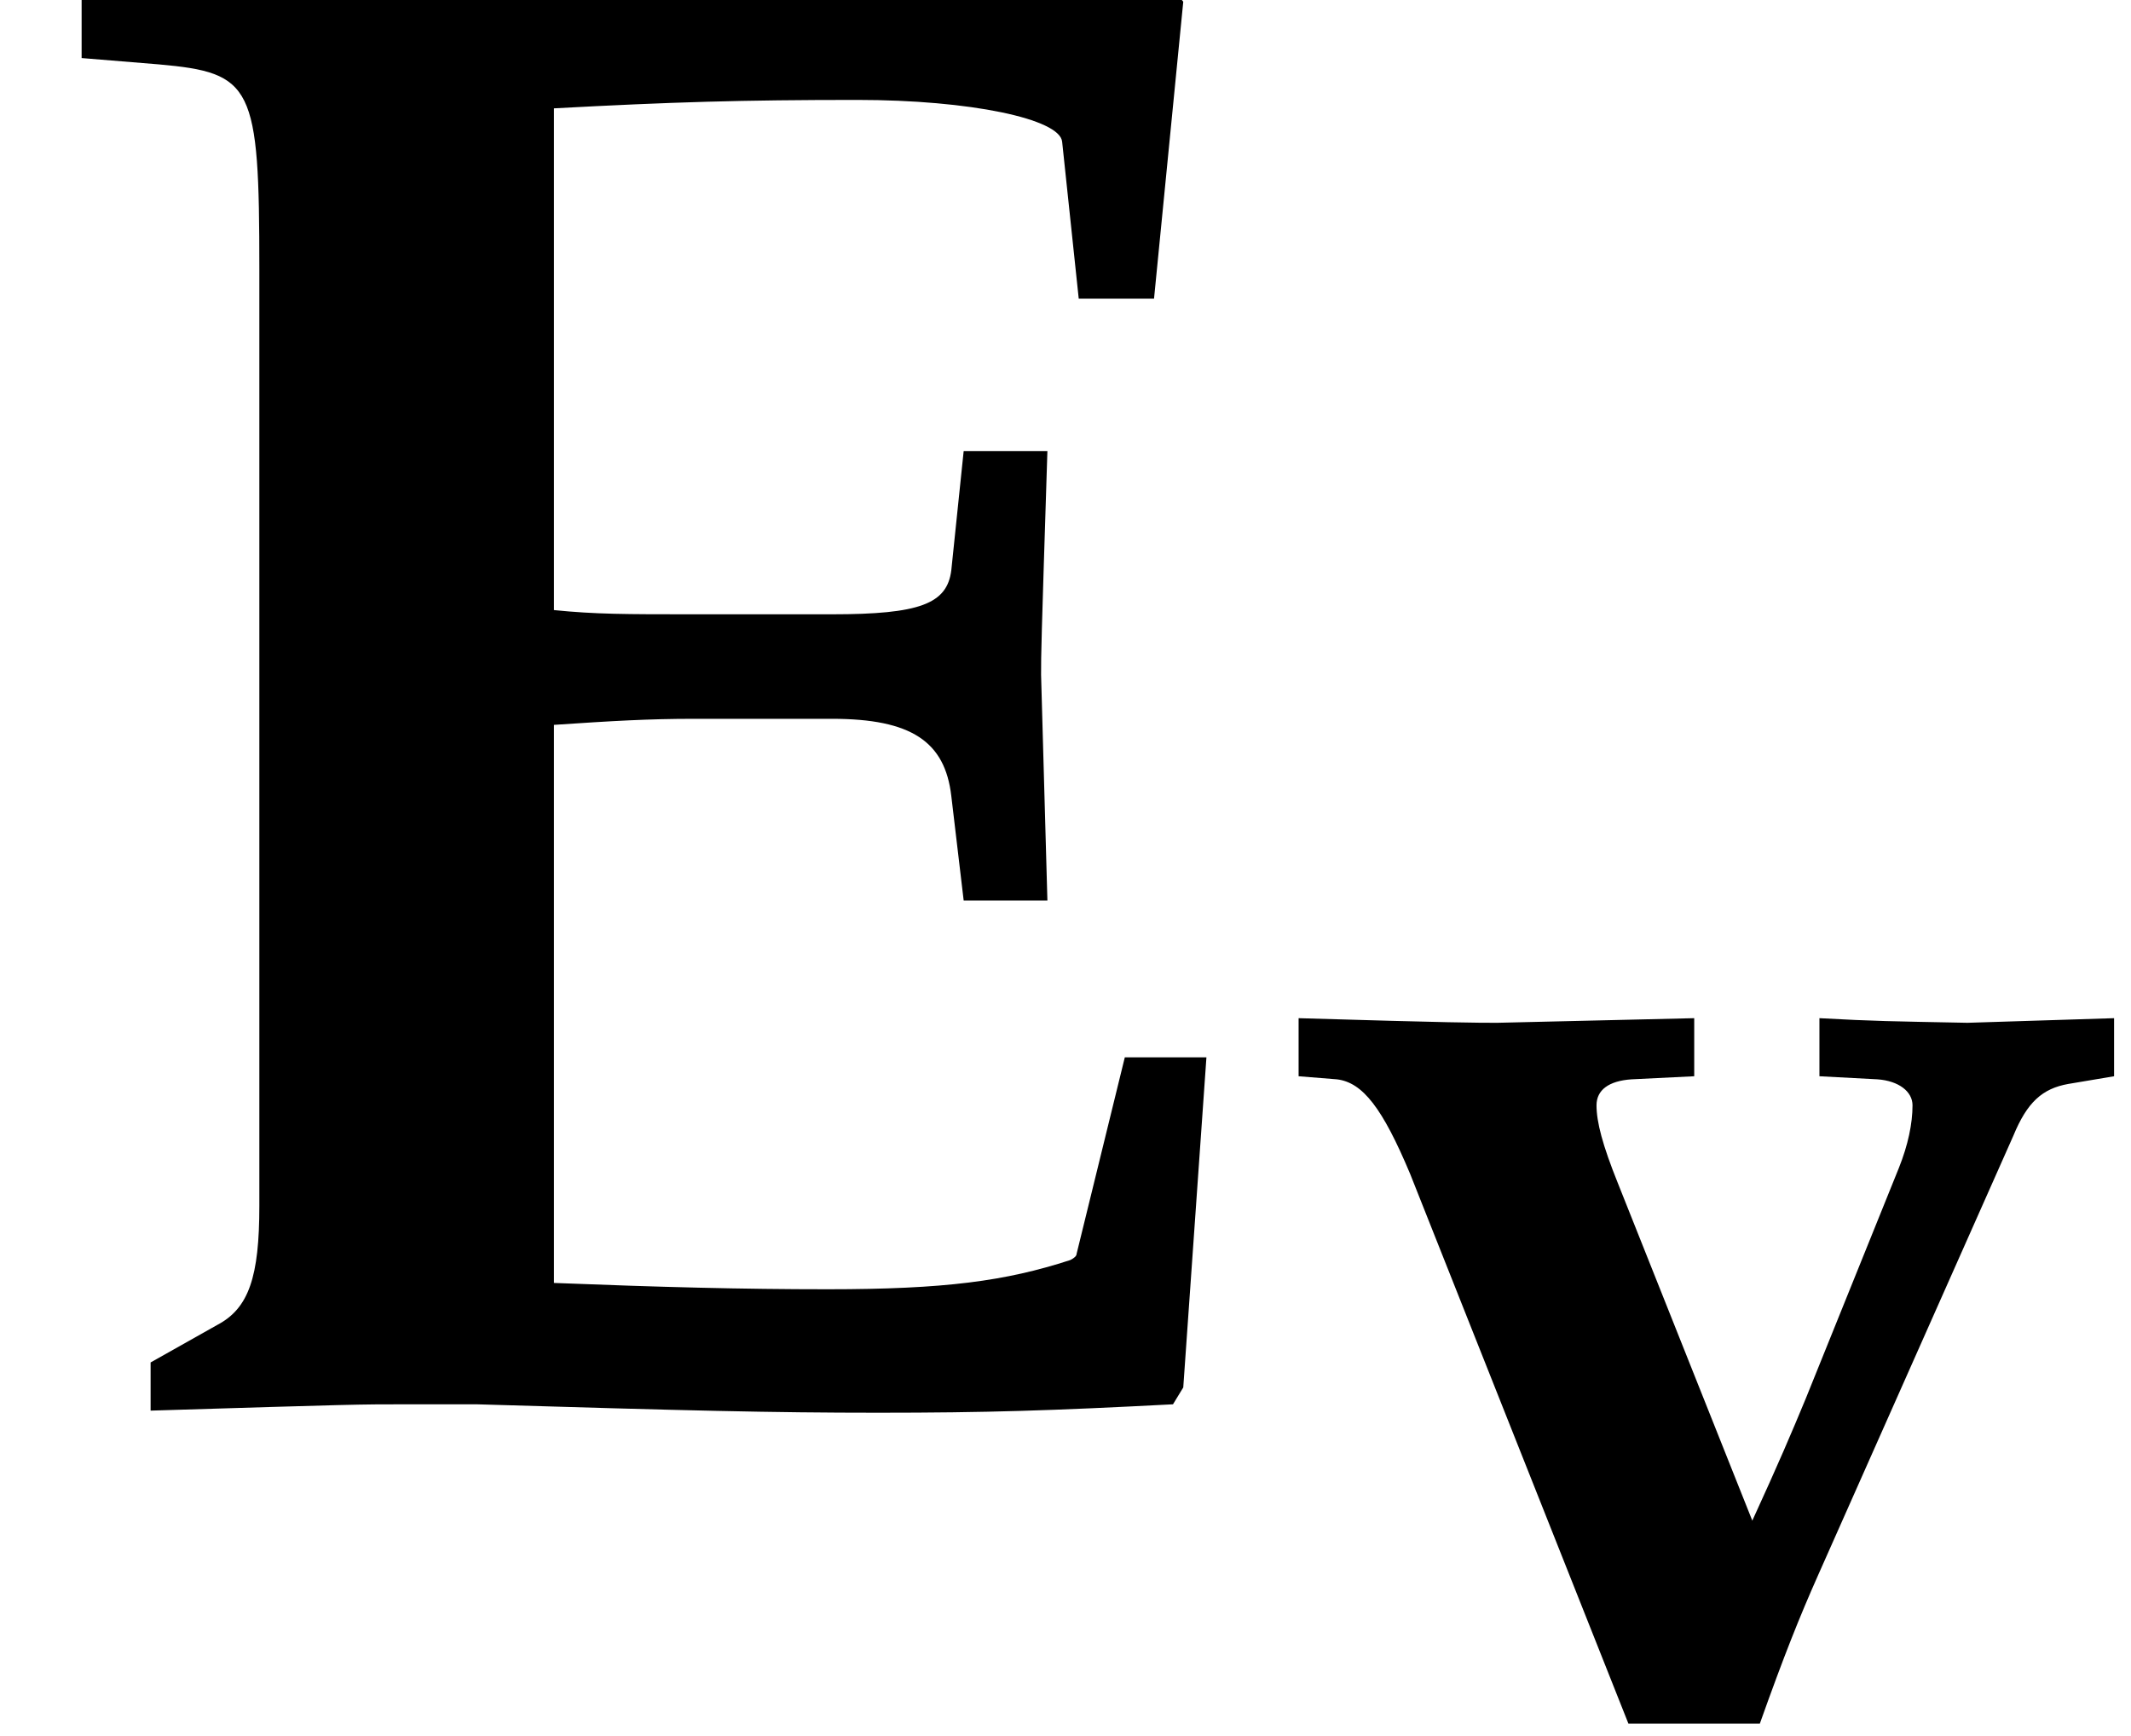
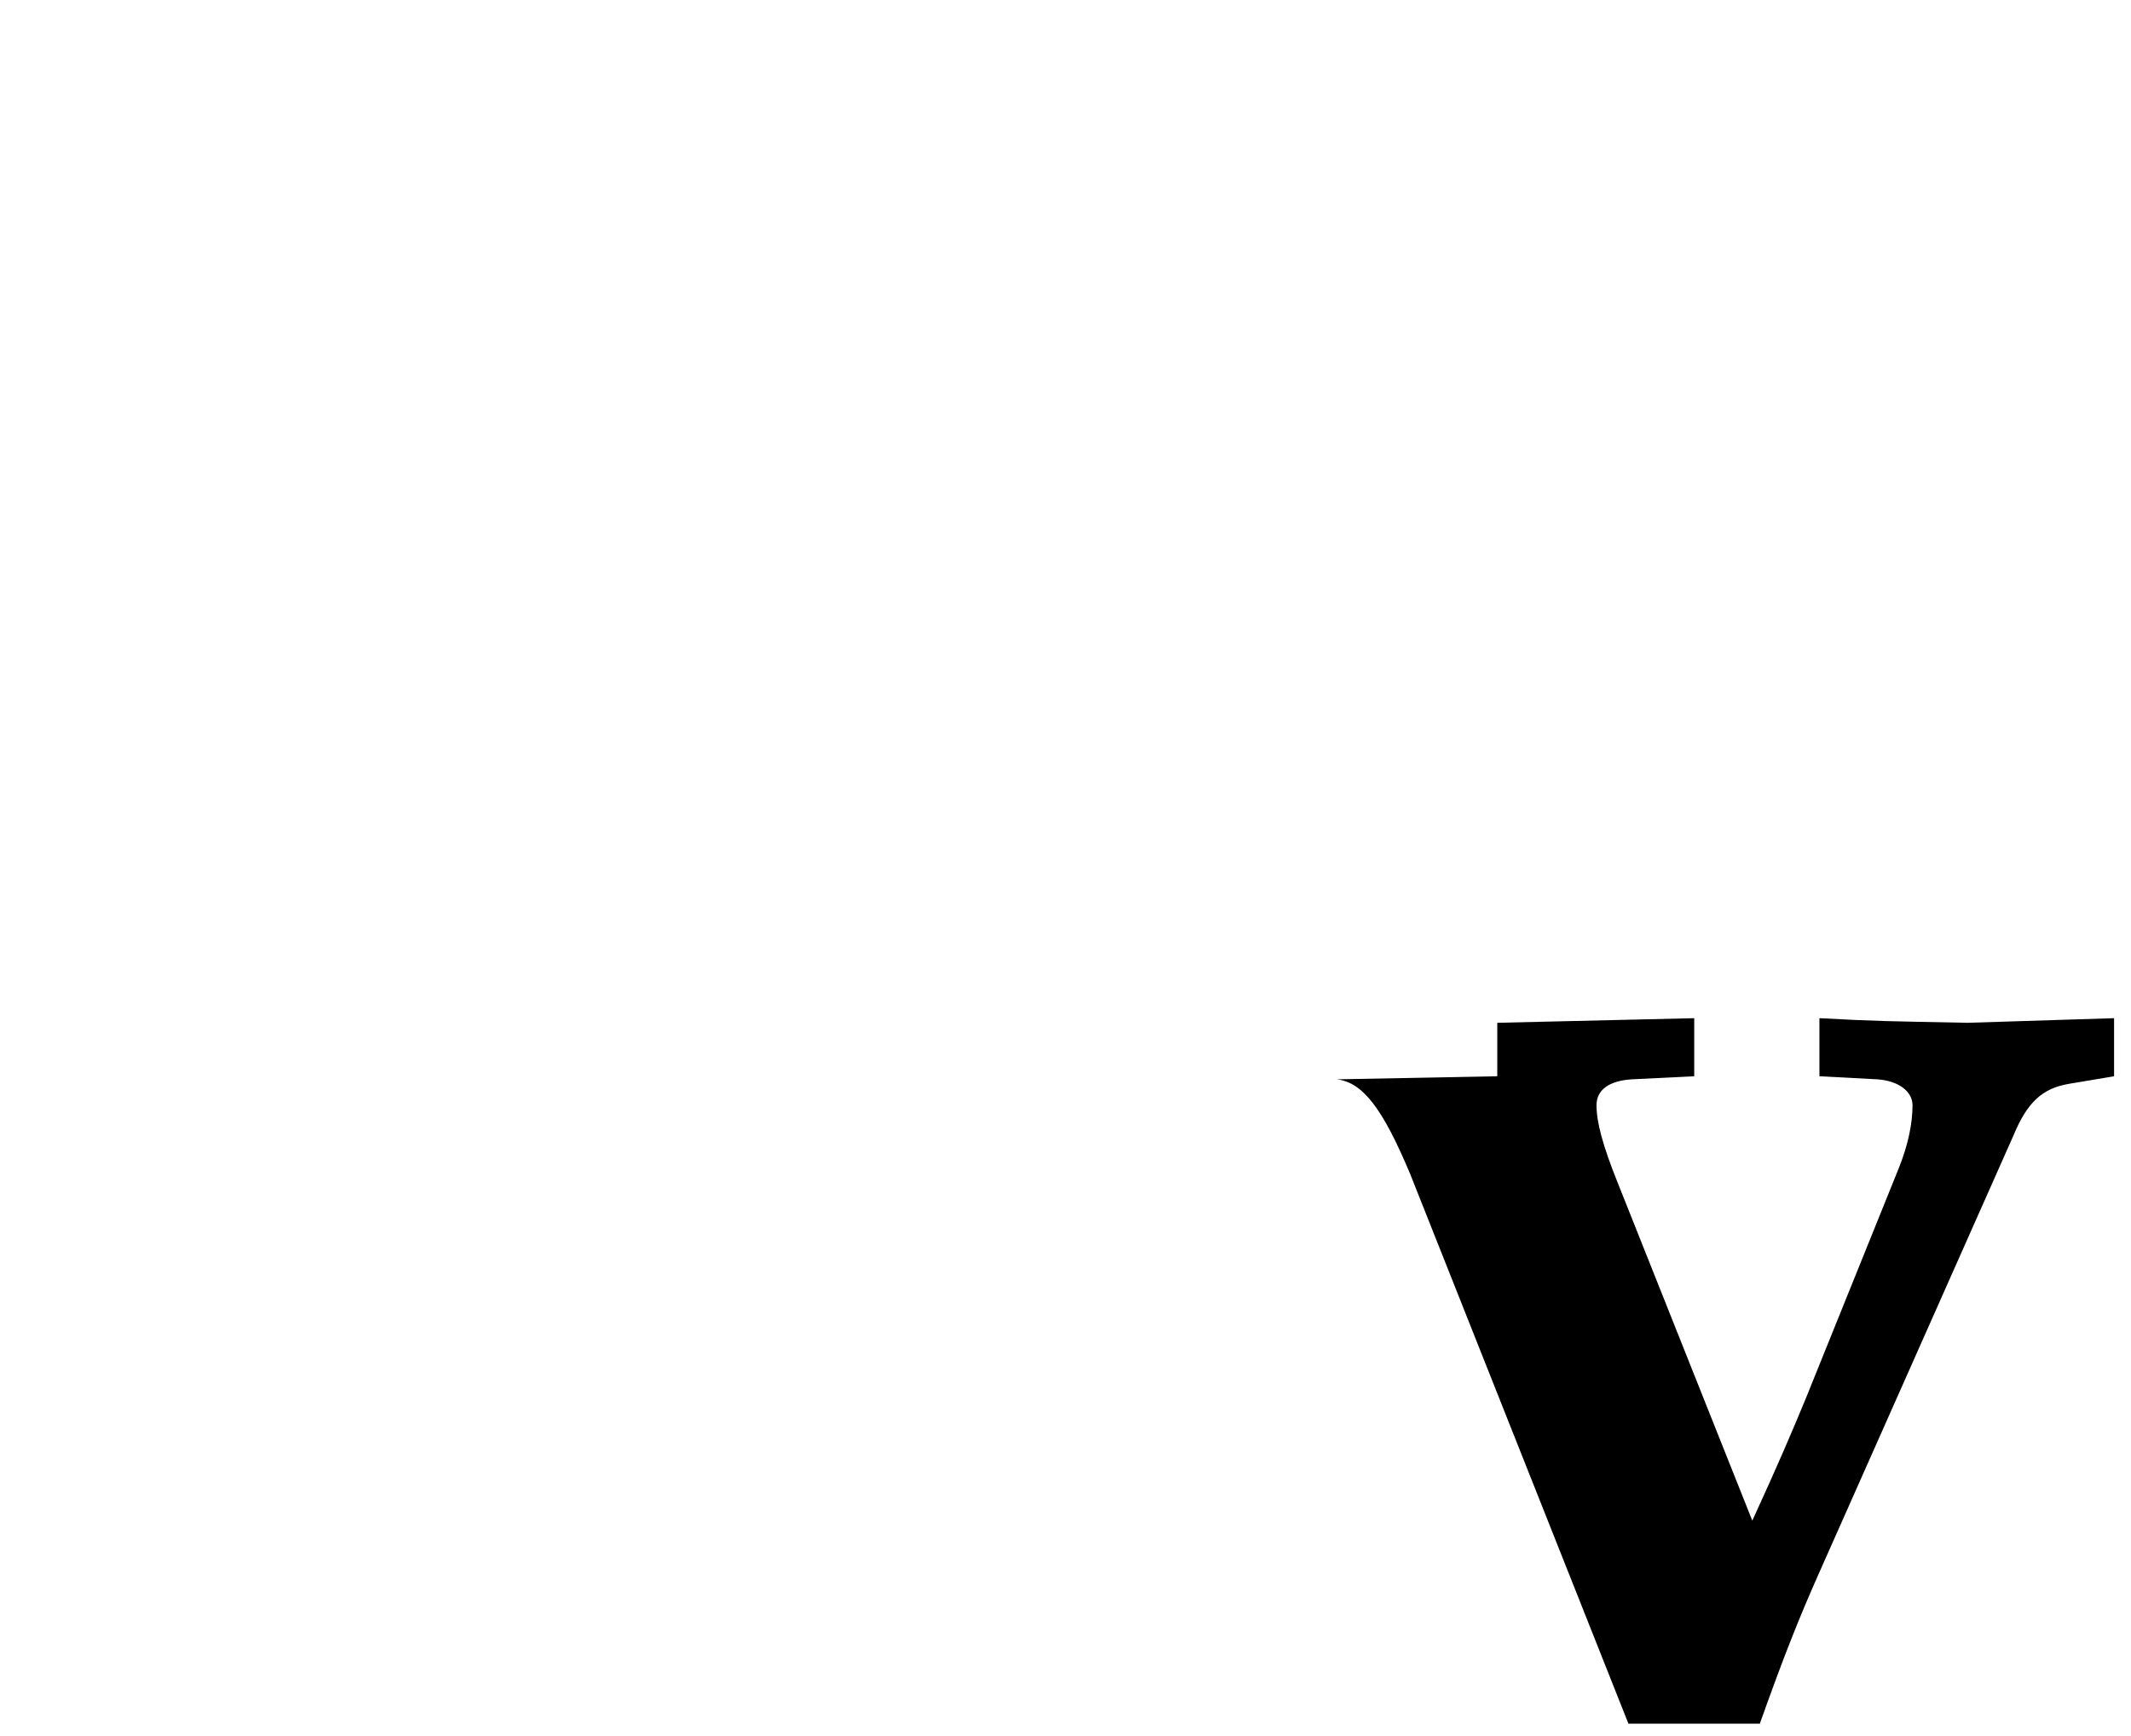
<svg xmlns="http://www.w3.org/2000/svg" xmlns:xlink="http://www.w3.org/1999/xlink" version="1.1" width="11.08pt" height="9.027pt" viewBox="70.735 61.439 11.08 9.027">
  <defs>
-     <path id="g1-69" d="M2.104-4.923C2.549-4.947 2.819-4.955 3.256-4.955C3.684-4.955 4.026-4.883 4.034-4.796L4.097-4.2H4.383L4.494-5.328L4.447-5.384C4.153-5.407 4.002-5.415 3.692-5.415C3.51-5.415 3.271-5.407 2.835-5.399C2.255-5.384 2.033-5.384 1.802-5.384C1.525-5.384 1.183-5.391 .31-5.407V-5.114L.603-5.09C.961-5.058 .985-5.01 .985-4.312V-.754C.985-.484 .945-.365 .826-.302L.572-.159V.024C1.358 0 1.358 0 1.54 0H1.81C2.612 .024 2.93 .032 3.335 .032C3.748 .032 3.994 .024 4.455 0L4.494-.064L4.582-1.318H4.272L4.089-.572C4.089-.564 4.081-.556 4.065-.548C3.819-.468 3.589-.437 3.144-.437C2.819-.437 2.509-.445 2.104-.461V-2.581C2.327-2.596 2.462-2.604 2.636-2.604H3.16C3.462-2.604 3.589-2.517 3.613-2.311L3.66-1.914H3.978L3.954-2.771C3.954-2.859 3.954-2.866 3.978-3.621H3.66L3.613-3.168C3.597-3.041 3.494-3.001 3.16-3.001H2.636C2.374-3.001 2.263-3.001 2.104-3.017V-4.923Z" />
-     <path id="g1-118" d="M1.802 .024H2.485C2.612-.333 2.692-.532 2.787-.746L3.803-3.033C3.875-3.208 3.954-3.279 4.089-3.303L4.327-3.343V-3.645L3.565-3.621C3.16-3.629 3.089-3.629 2.795-3.645V-3.343L3.097-3.327C3.208-3.319 3.279-3.263 3.279-3.192C3.279-3.097 3.256-2.986 3.208-2.866L2.724-1.667C2.652-1.493 2.581-1.326 2.446-1.032L1.747-2.787C1.667-2.986 1.636-3.105 1.636-3.192C1.636-3.271 1.699-3.319 1.818-3.327L2.144-3.343V-3.645L1.12-3.621C1.016-3.621 .889-3.621 .087-3.645V-3.343L.286-3.327C.421-3.311 .524-3.176 .667-2.835L1.802 .024Z" />
+     <path id="g1-118" d="M1.802 .024H2.485C2.612-.333 2.692-.532 2.787-.746L3.803-3.033C3.875-3.208 3.954-3.279 4.089-3.303L4.327-3.343V-3.645L3.565-3.621C3.16-3.629 3.089-3.629 2.795-3.645V-3.343L3.097-3.327C3.208-3.319 3.279-3.263 3.279-3.192C3.279-3.097 3.256-2.986 3.208-2.866L2.724-1.667C2.652-1.493 2.581-1.326 2.446-1.032L1.747-2.787C1.667-2.986 1.636-3.105 1.636-3.192C1.636-3.271 1.699-3.319 1.818-3.327L2.144-3.343V-3.645L1.12-3.621V-3.343L.286-3.327C.421-3.311 .524-3.176 .667-2.835L1.802 .024Z" />
    <use id="g4-69" xlink:href="#g1-69" transform="scale(1.369)" />
  </defs>
  <g id="page1">
    <use x="70.735" y="68.742" xlink:href="#g4-69" />
    <use x="77.4" y="70.379" xlink:href="#g1-118" />
  </g>
</svg>